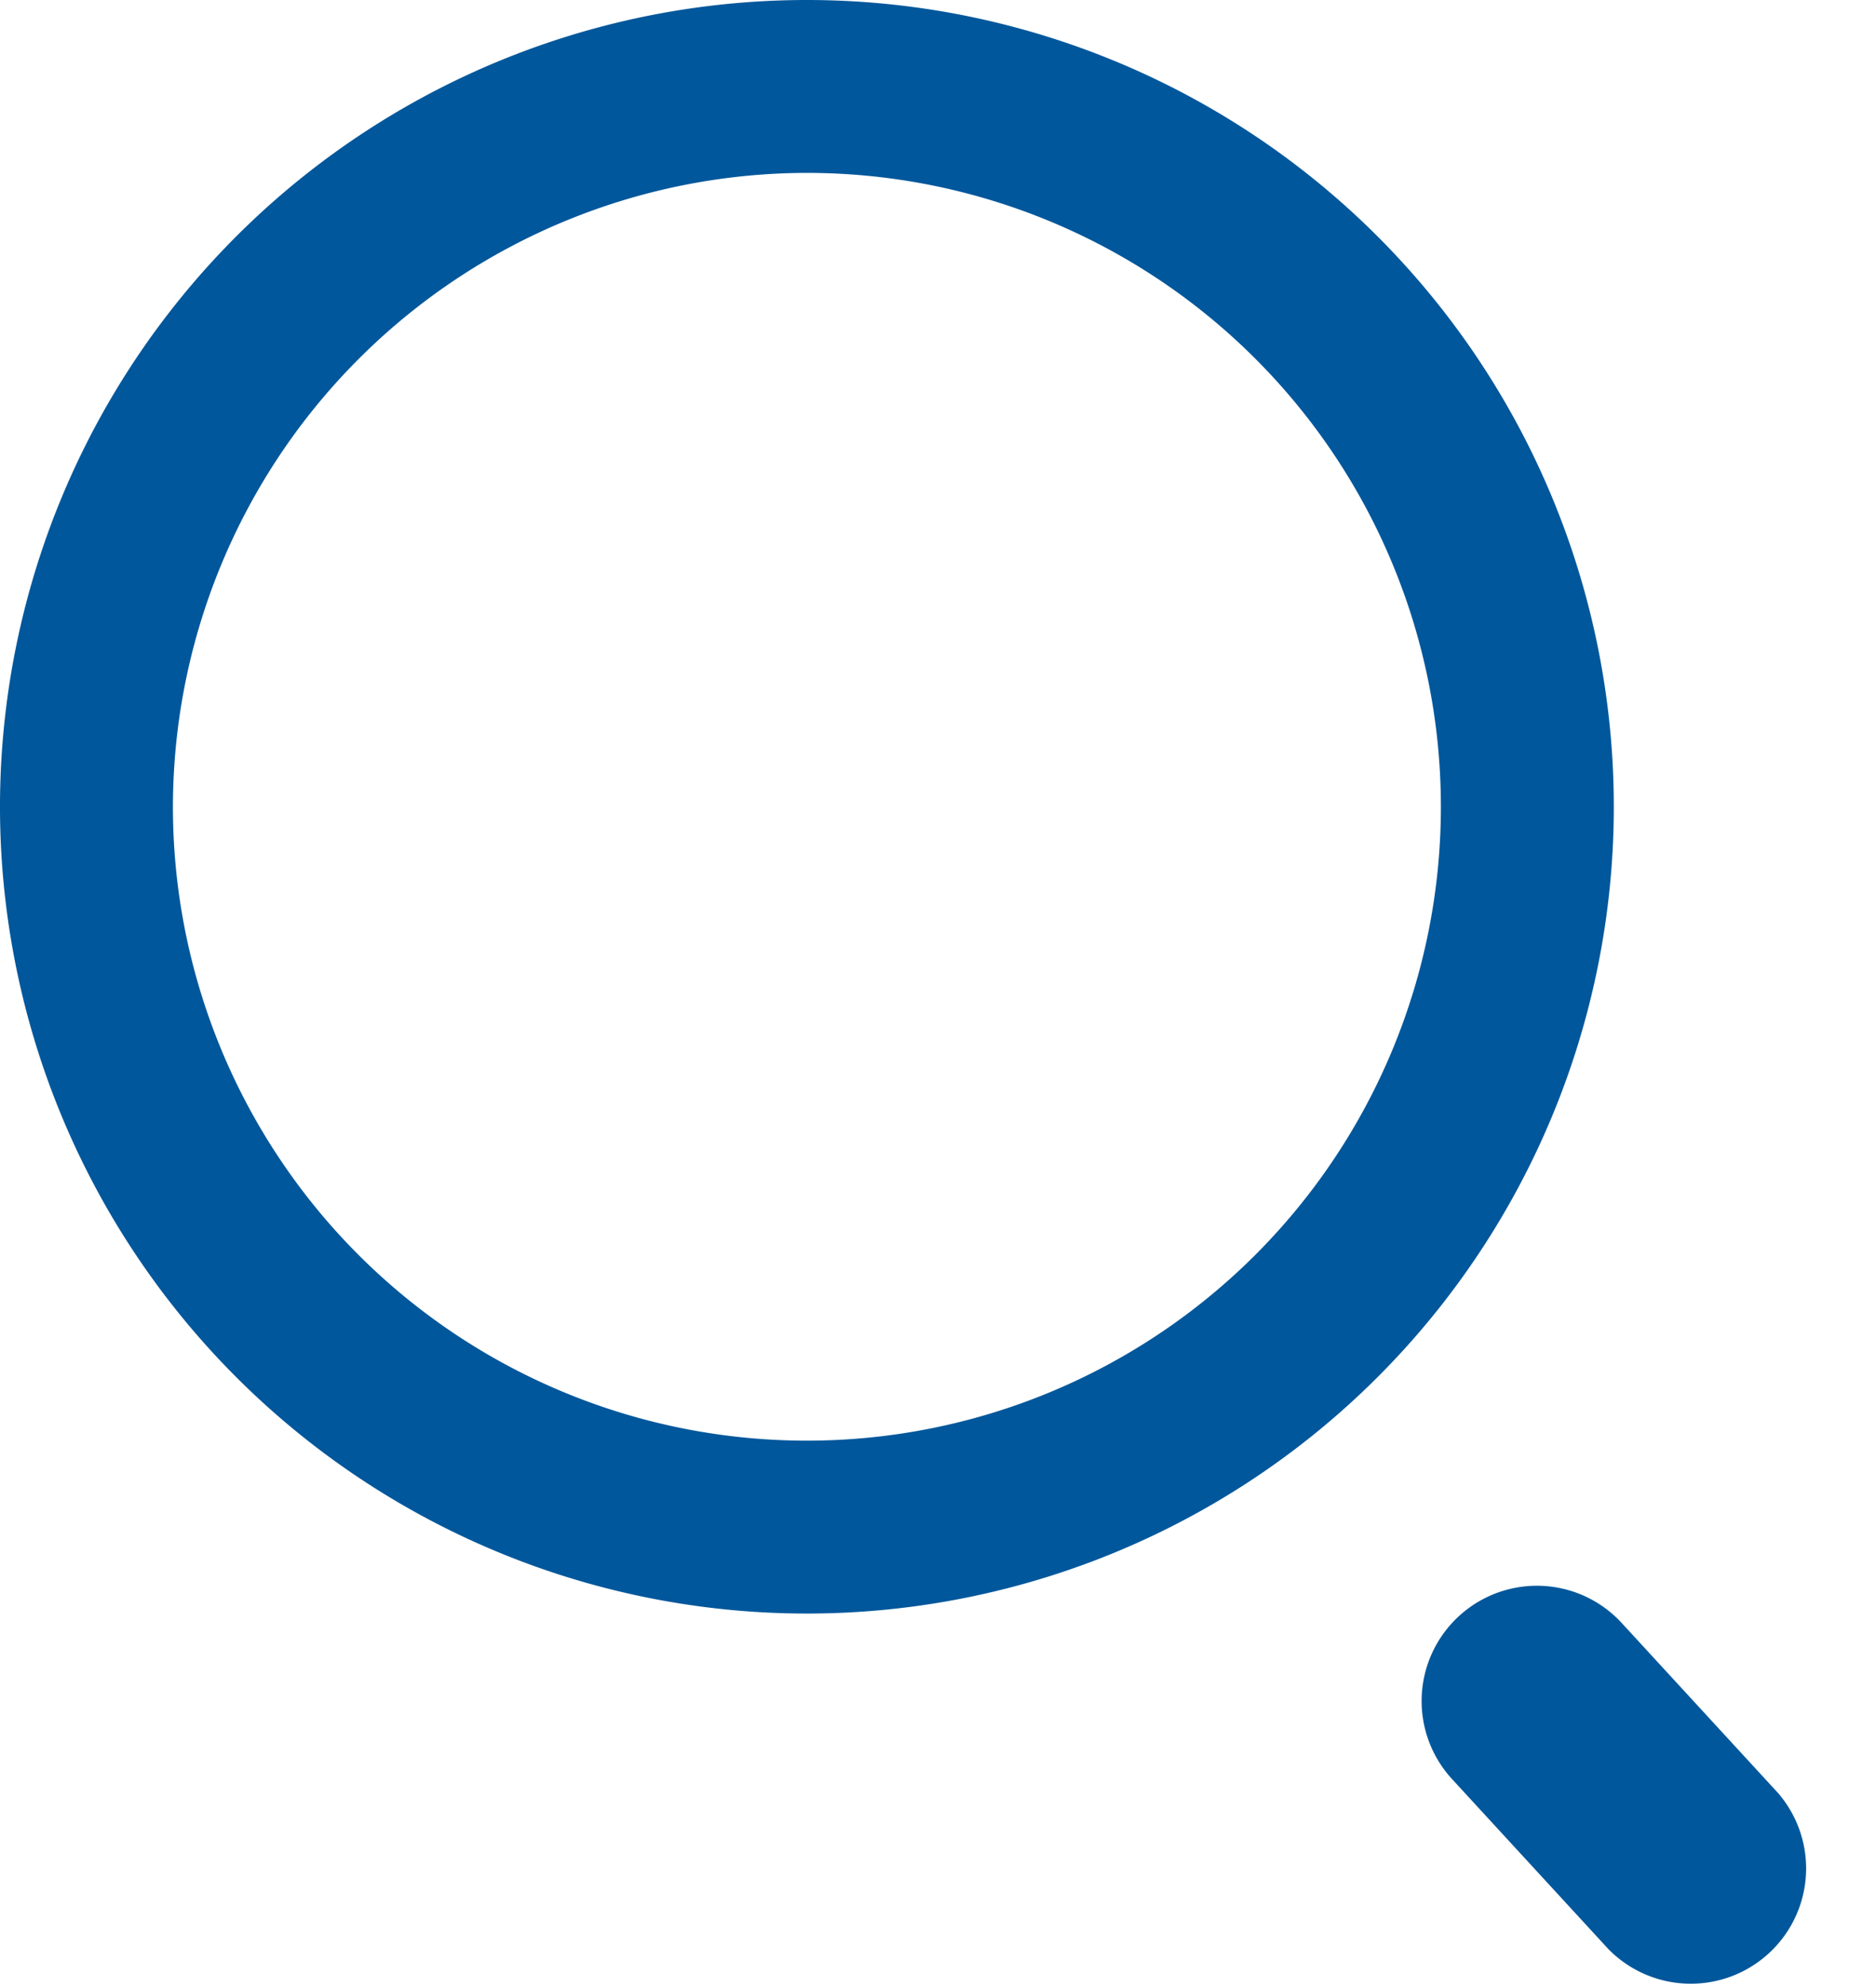
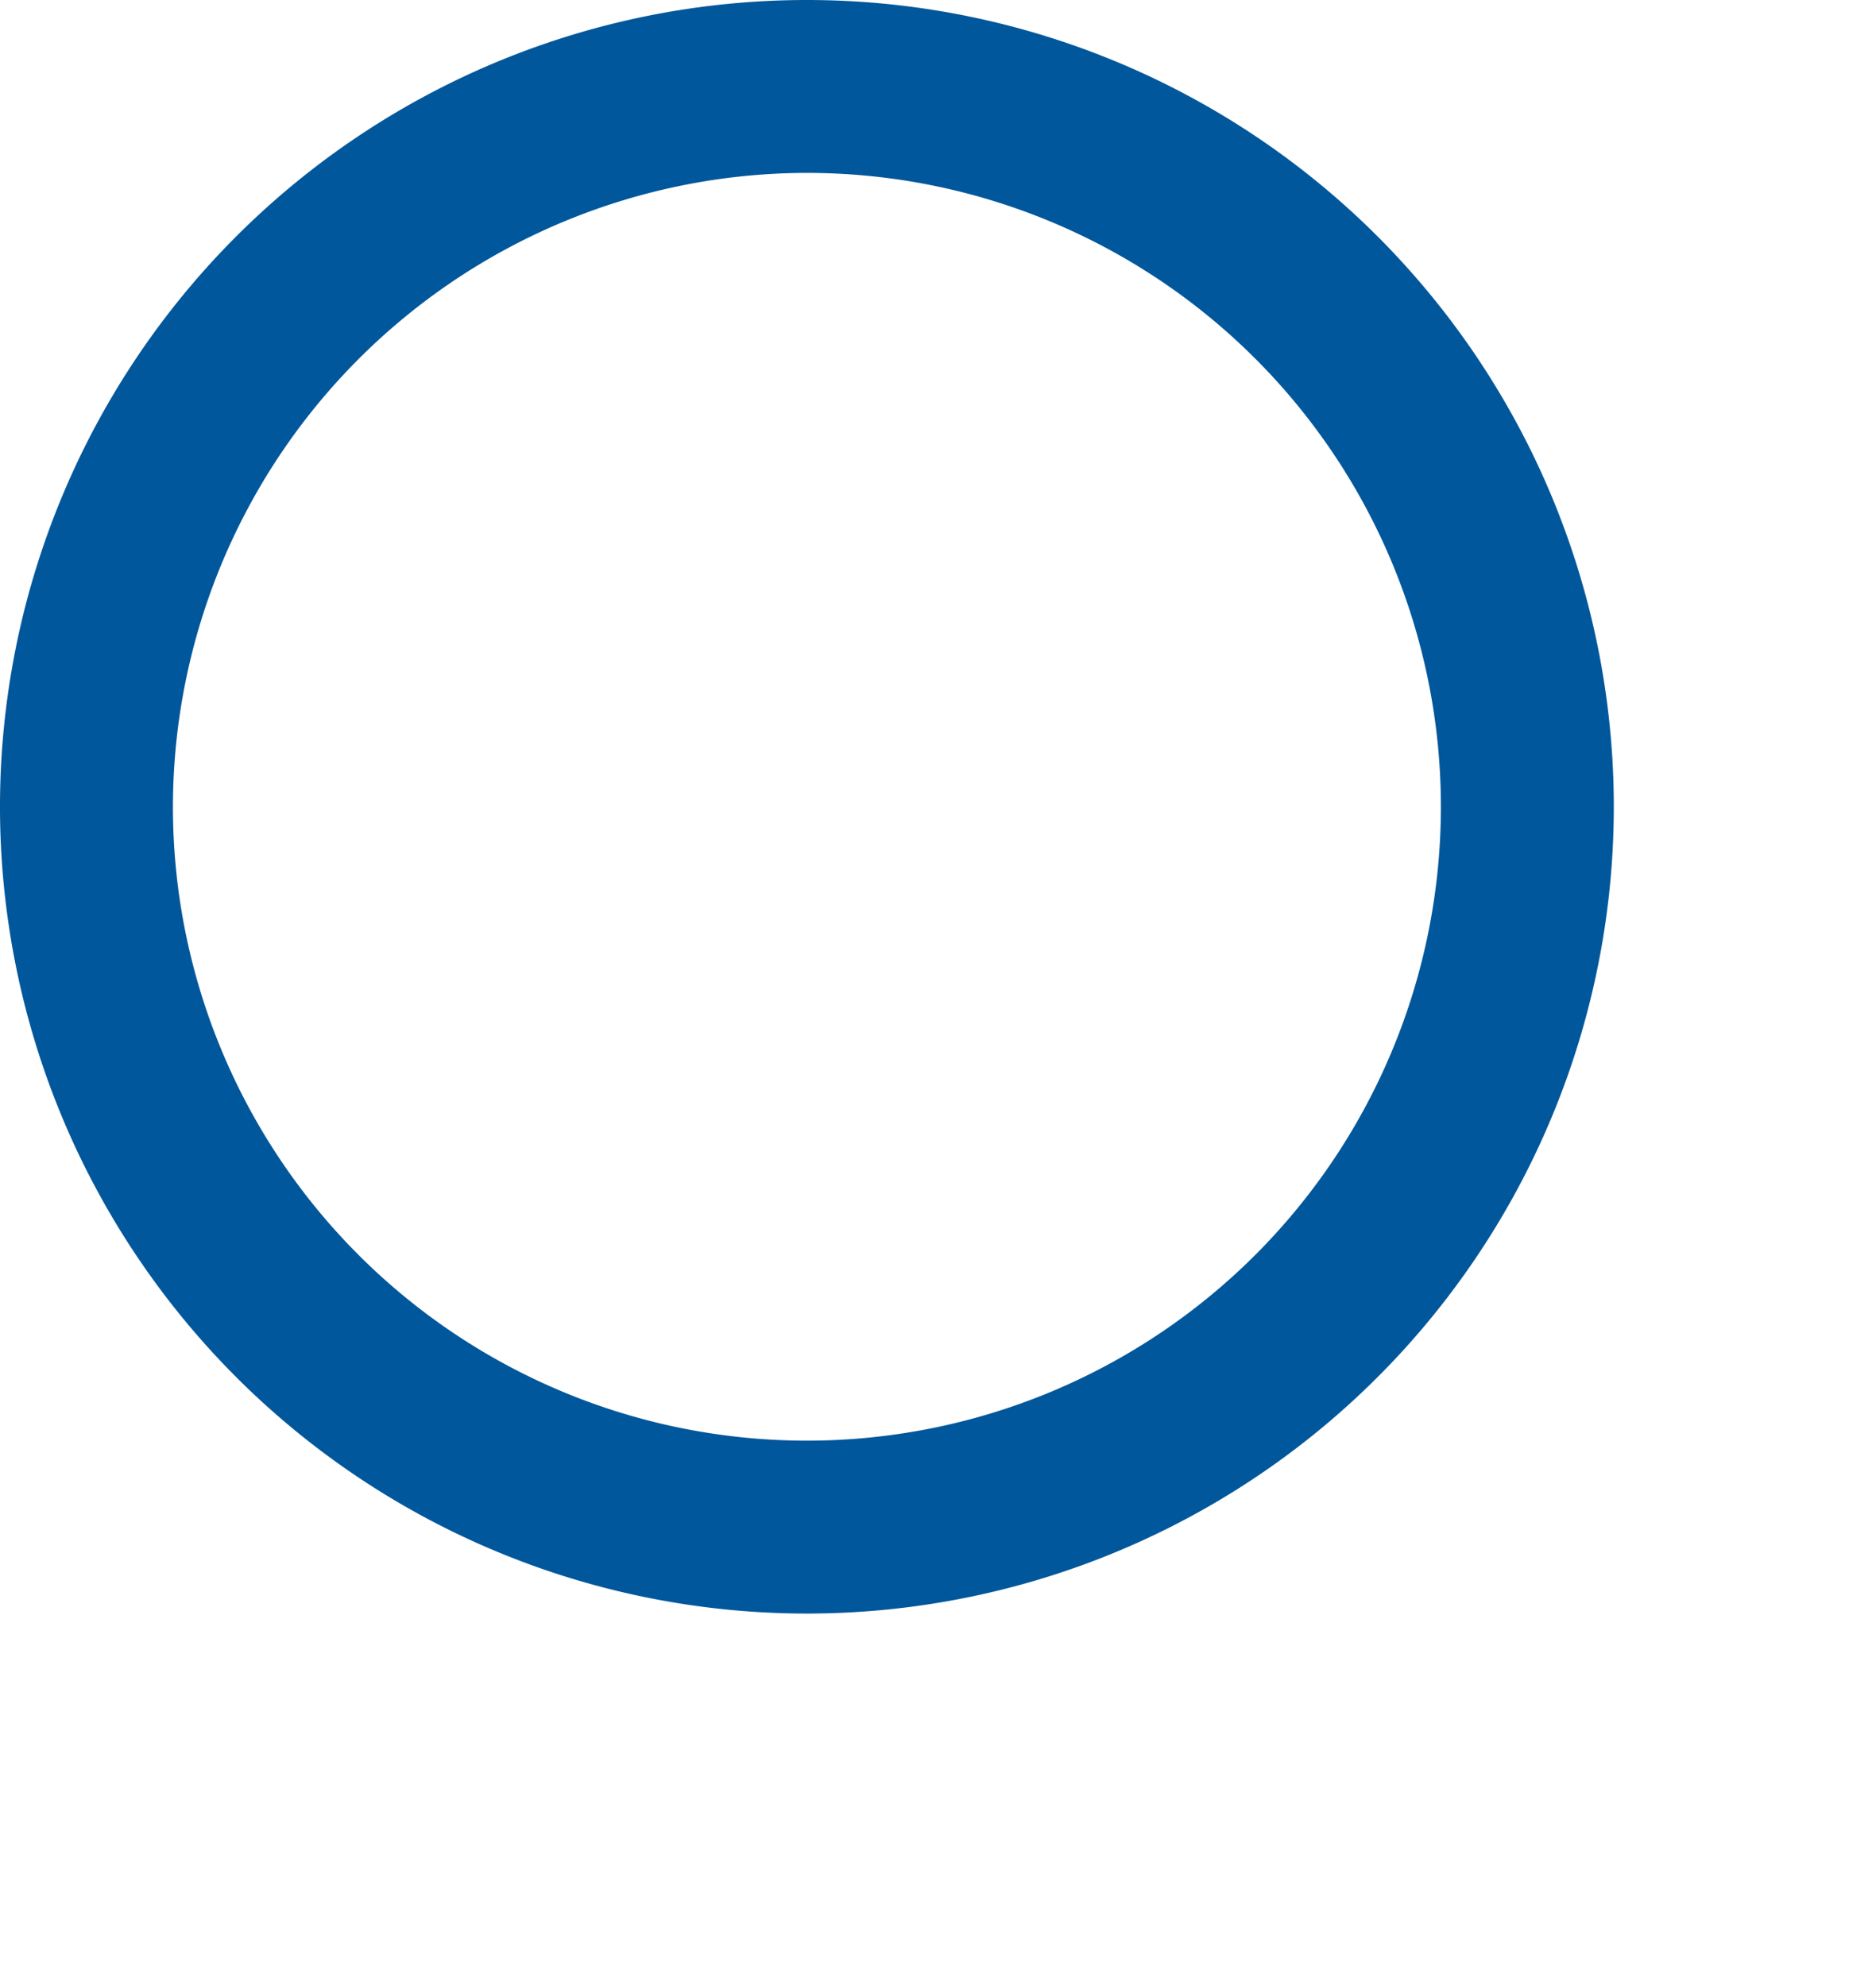
<svg xmlns="http://www.w3.org/2000/svg" id="Layer_1" data-name="Layer 1" viewBox="0 0 17 18">
  <g>
-     <path d="M13.927,14.372a1.045,1.045,0,0,0-.769,1.752l1.414,1.538A1.045,1.045,0,0,0,16.11,16.248L14.696,14.71a1.044,1.044,0,0,0-.77-.338Z" style="fill: #01579b" />
    <path d="M7.312,1.567A5.745,5.745,0,1,1,1.567,7.312,5.752,5.752,0,0,1,7.312,1.567M7.312,0a7.312,7.312,0,1,0,7.312,7.312A7.312,7.312,0,0,0,7.312,0Z" style="fill: #01579b" />
  </g>
</svg>